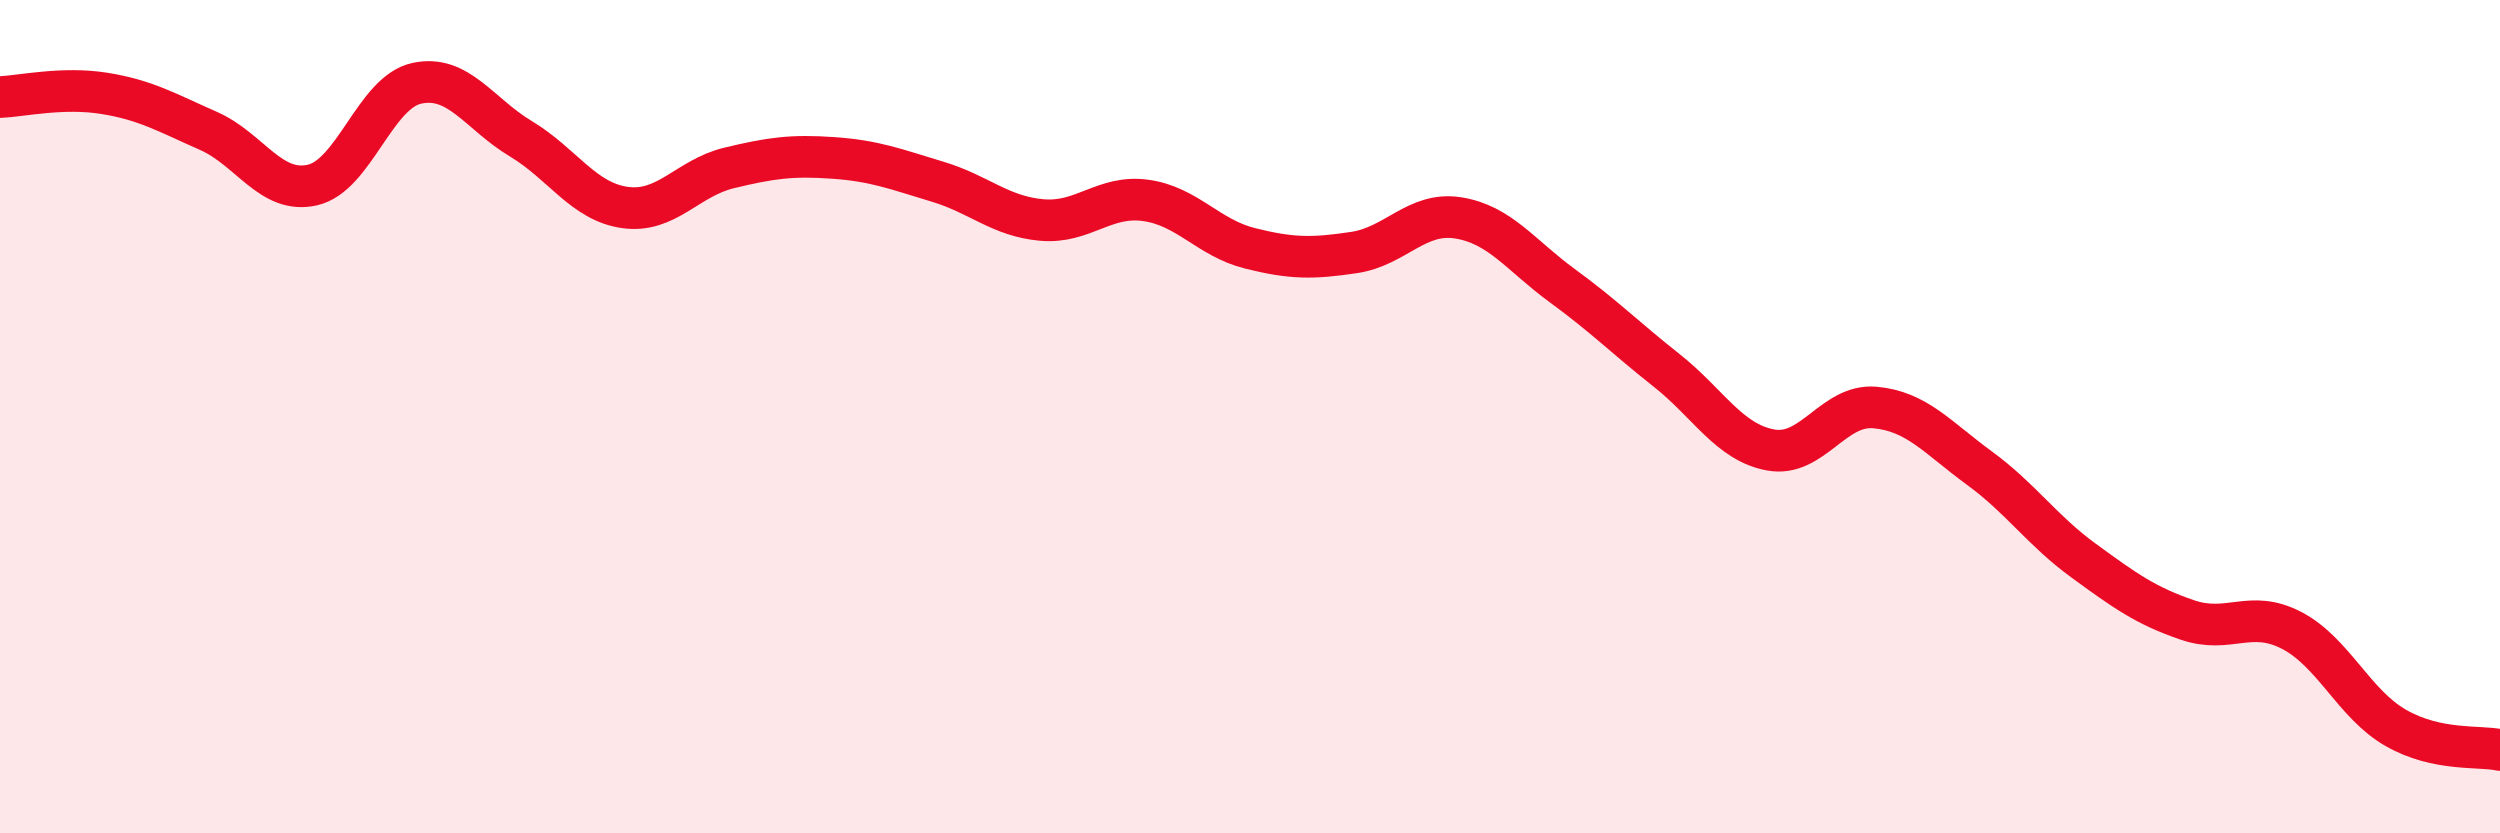
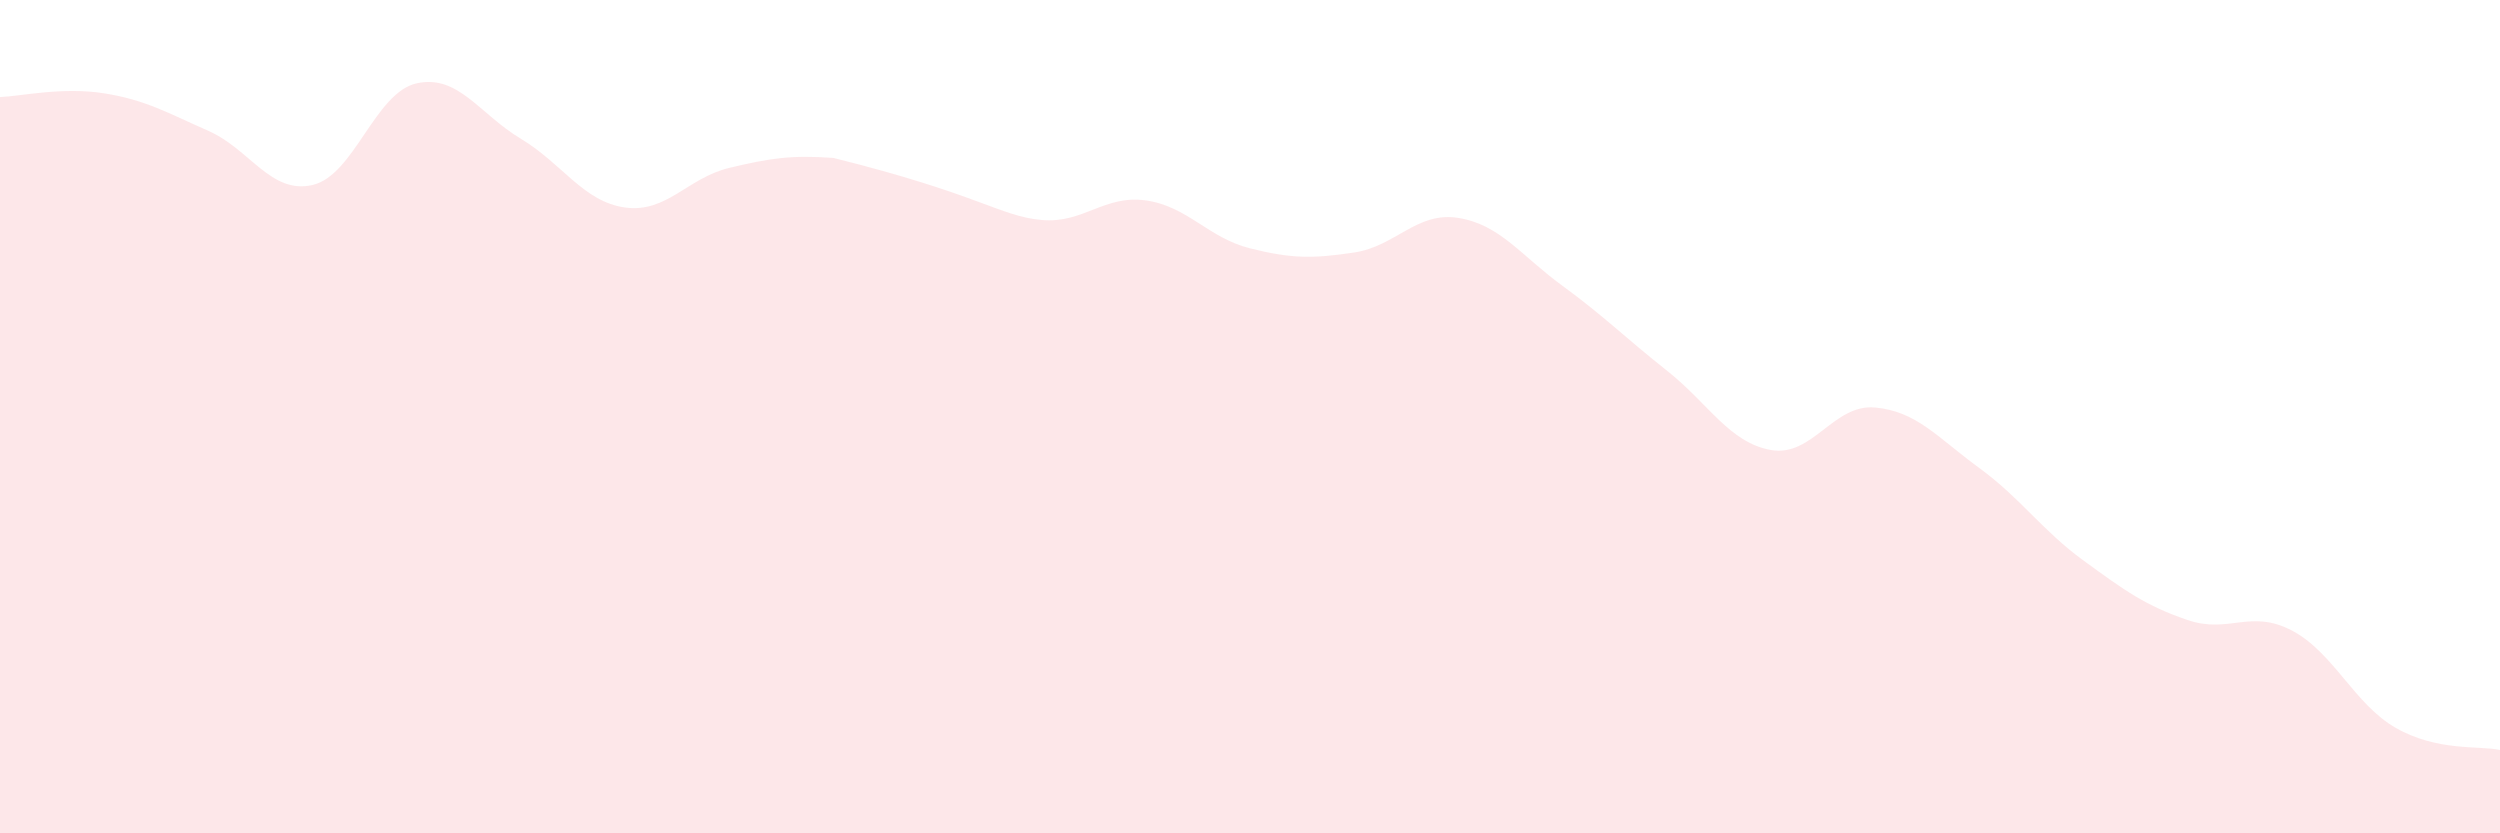
<svg xmlns="http://www.w3.org/2000/svg" width="60" height="20" viewBox="0 0 60 20">
-   <path d="M 0,2.33 C 0.5,2.31 1.5,2.08 2.5,2.24 C 3.5,2.4 4,2.7 5,3.14 C 6,3.58 6.5,4.67 7.5,4.44 C 8.5,4.21 9,2.22 10,2 C 11,1.78 11.5,2.73 12.5,3.33 C 13.5,3.93 14,4.84 15,4.98 C 16,5.12 16.5,4.27 17.5,4.03 C 18.5,3.79 19,3.72 20,3.79 C 21,3.86 21.5,4.06 22.5,4.36 C 23.5,4.66 24,5.19 25,5.28 C 26,5.37 26.5,4.67 27.5,4.81 C 28.5,4.95 29,5.71 30,5.96 C 31,6.21 31.5,6.21 32.5,6.06 C 33.5,5.91 34,5.07 35,5.23 C 36,5.39 36.5,6.13 37.5,6.86 C 38.5,7.59 39,8.1 40,8.89 C 41,9.68 41.5,10.62 42.5,10.8 C 43.5,10.98 44,9.69 45,9.78 C 46,9.87 46.5,10.5 47.5,11.23 C 48.5,11.96 49,12.72 50,13.45 C 51,14.18 51.5,14.54 52.5,14.88 C 53.5,15.22 54,14.61 55,15.13 C 56,15.65 56.5,16.9 57.5,17.47 C 58.5,18.04 59.5,17.89 60,18L60 20L0 20Z" fill="#EB0A25" opacity="0.1" stroke-linecap="round" stroke-linejoin="round" />
-   <path d="M 0,2.33 C 0.5,2.31 1.5,2.08 2.5,2.24 C 3.5,2.4 4,2.7 5,3.14 C 6,3.58 6.5,4.67 7.5,4.44 C 8.5,4.21 9,2.22 10,2 C 11,1.78 11.5,2.73 12.5,3.33 C 13.5,3.93 14,4.84 15,4.98 C 16,5.12 16.5,4.27 17.5,4.03 C 18.5,3.79 19,3.72 20,3.79 C 21,3.86 21.5,4.06 22.5,4.36 C 23.5,4.66 24,5.19 25,5.28 C 26,5.37 26.5,4.67 27.5,4.81 C 28.5,4.95 29,5.71 30,5.96 C 31,6.21 31.5,6.21 32.5,6.06 C 33.5,5.91 34,5.07 35,5.23 C 36,5.39 36.5,6.13 37.5,6.86 C 38.5,7.59 39,8.1 40,8.89 C 41,9.68 41.5,10.62 42.5,10.8 C 43.5,10.98 44,9.69 45,9.78 C 46,9.87 46.5,10.5 47.5,11.23 C 48.5,11.96 49,12.72 50,13.45 C 51,14.18 51.5,14.54 52.5,14.88 C 53.5,15.22 54,14.61 55,15.13 C 56,15.65 56.5,16.9 57.5,17.47 C 58.5,18.04 59.5,17.89 60,18" stroke="#EB0A25" stroke-width="1" fill="none" stroke-linecap="round" stroke-linejoin="round" />
+   <path d="M 0,2.33 C 0.5,2.31 1.5,2.08 2.5,2.24 C 3.5,2.4 4,2.7 5,3.14 C 6,3.58 6.5,4.67 7.5,4.44 C 8.5,4.21 9,2.22 10,2 C 11,1.78 11.5,2.73 12.5,3.33 C 13.5,3.93 14,4.84 15,4.98 C 16,5.12 16.5,4.27 17.5,4.03 C 18.5,3.79 19,3.72 20,3.79 C 23.5,4.66 24,5.19 25,5.28 C 26,5.37 26.5,4.67 27.5,4.81 C 28.5,4.95 29,5.71 30,5.96 C 31,6.21 31.5,6.21 32.5,6.06 C 33.5,5.91 34,5.07 35,5.23 C 36,5.39 36.5,6.13 37.5,6.86 C 38.5,7.59 39,8.1 40,8.89 C 41,9.68 41.5,10.62 42.5,10.8 C 43.5,10.98 44,9.69 45,9.78 C 46,9.87 46.5,10.5 47.5,11.23 C 48.5,11.96 49,12.72 50,13.45 C 51,14.18 51.5,14.54 52.5,14.88 C 53.5,15.22 54,14.61 55,15.13 C 56,15.65 56.5,16.9 57.5,17.47 C 58.5,18.04 59.5,17.89 60,18L60 20L0 20Z" fill="#EB0A25" opacity="0.1" stroke-linecap="round" stroke-linejoin="round" />
</svg>